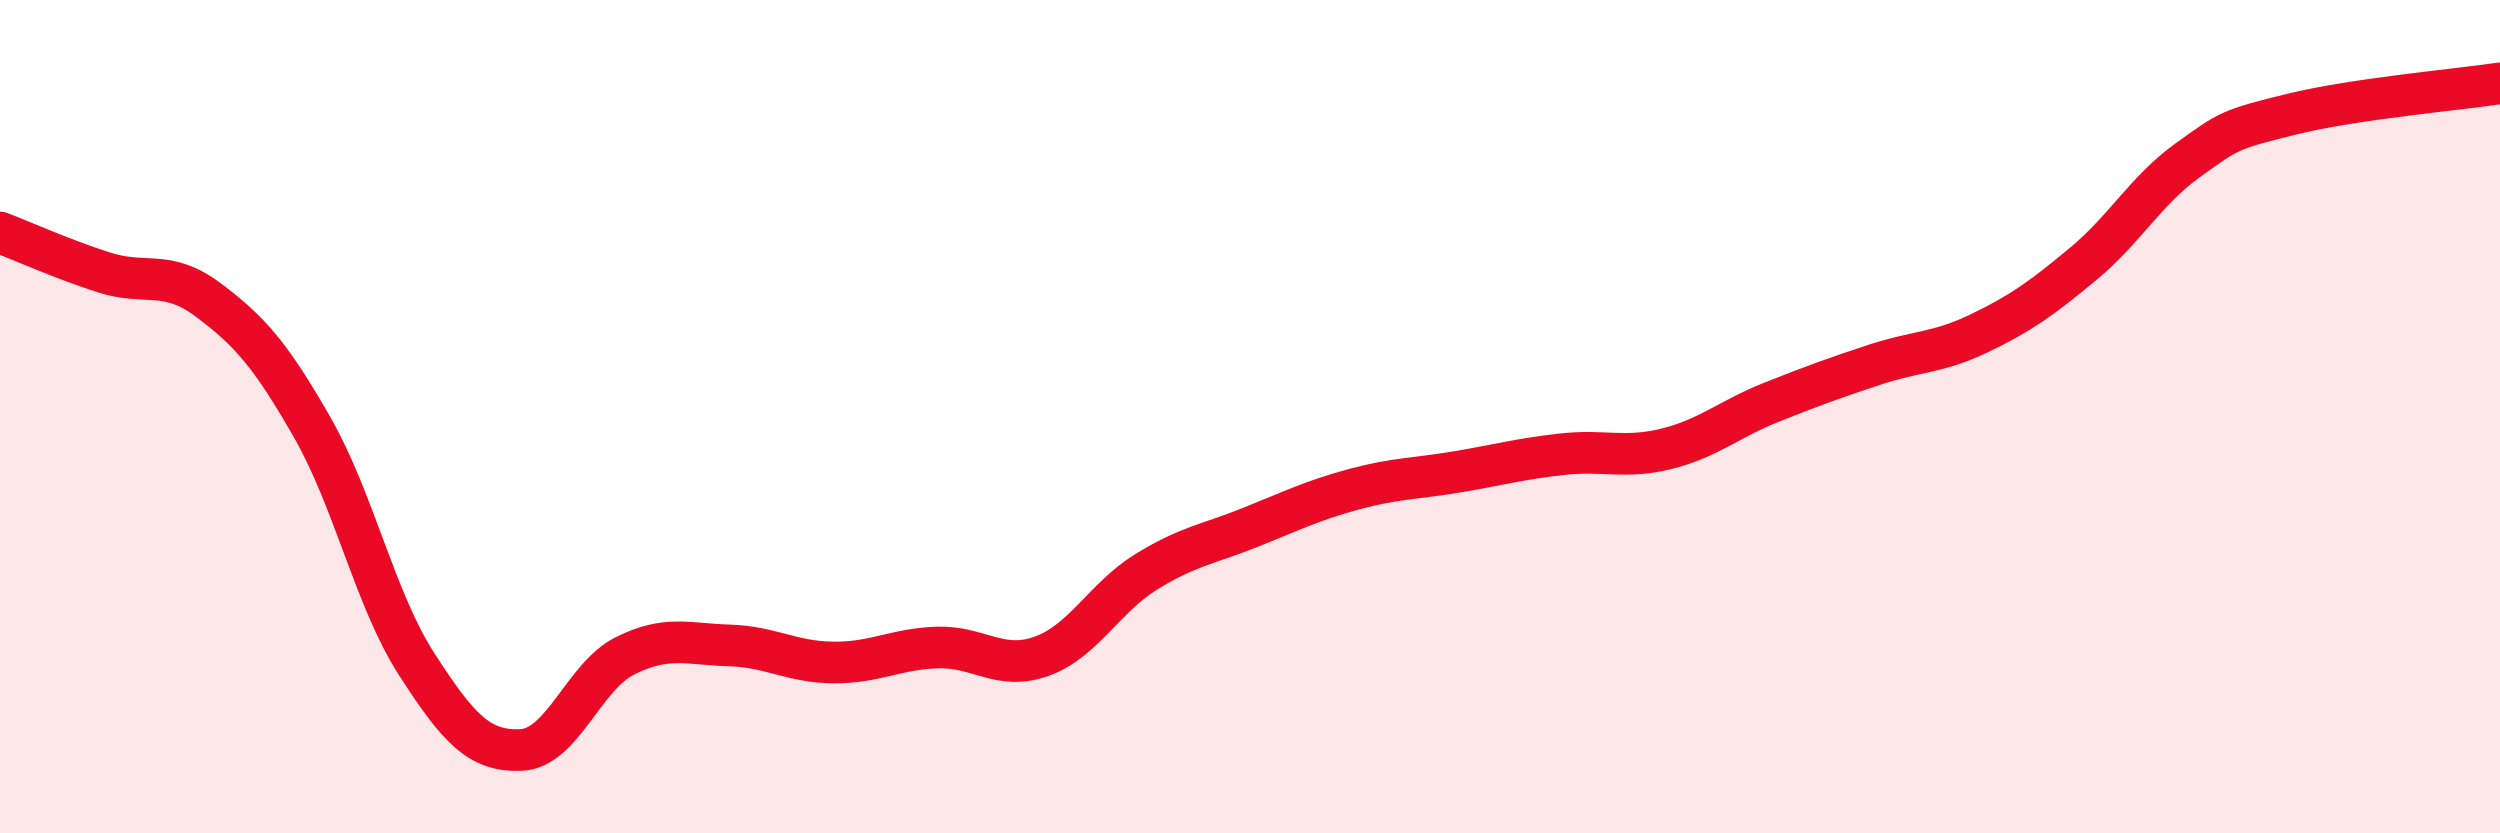
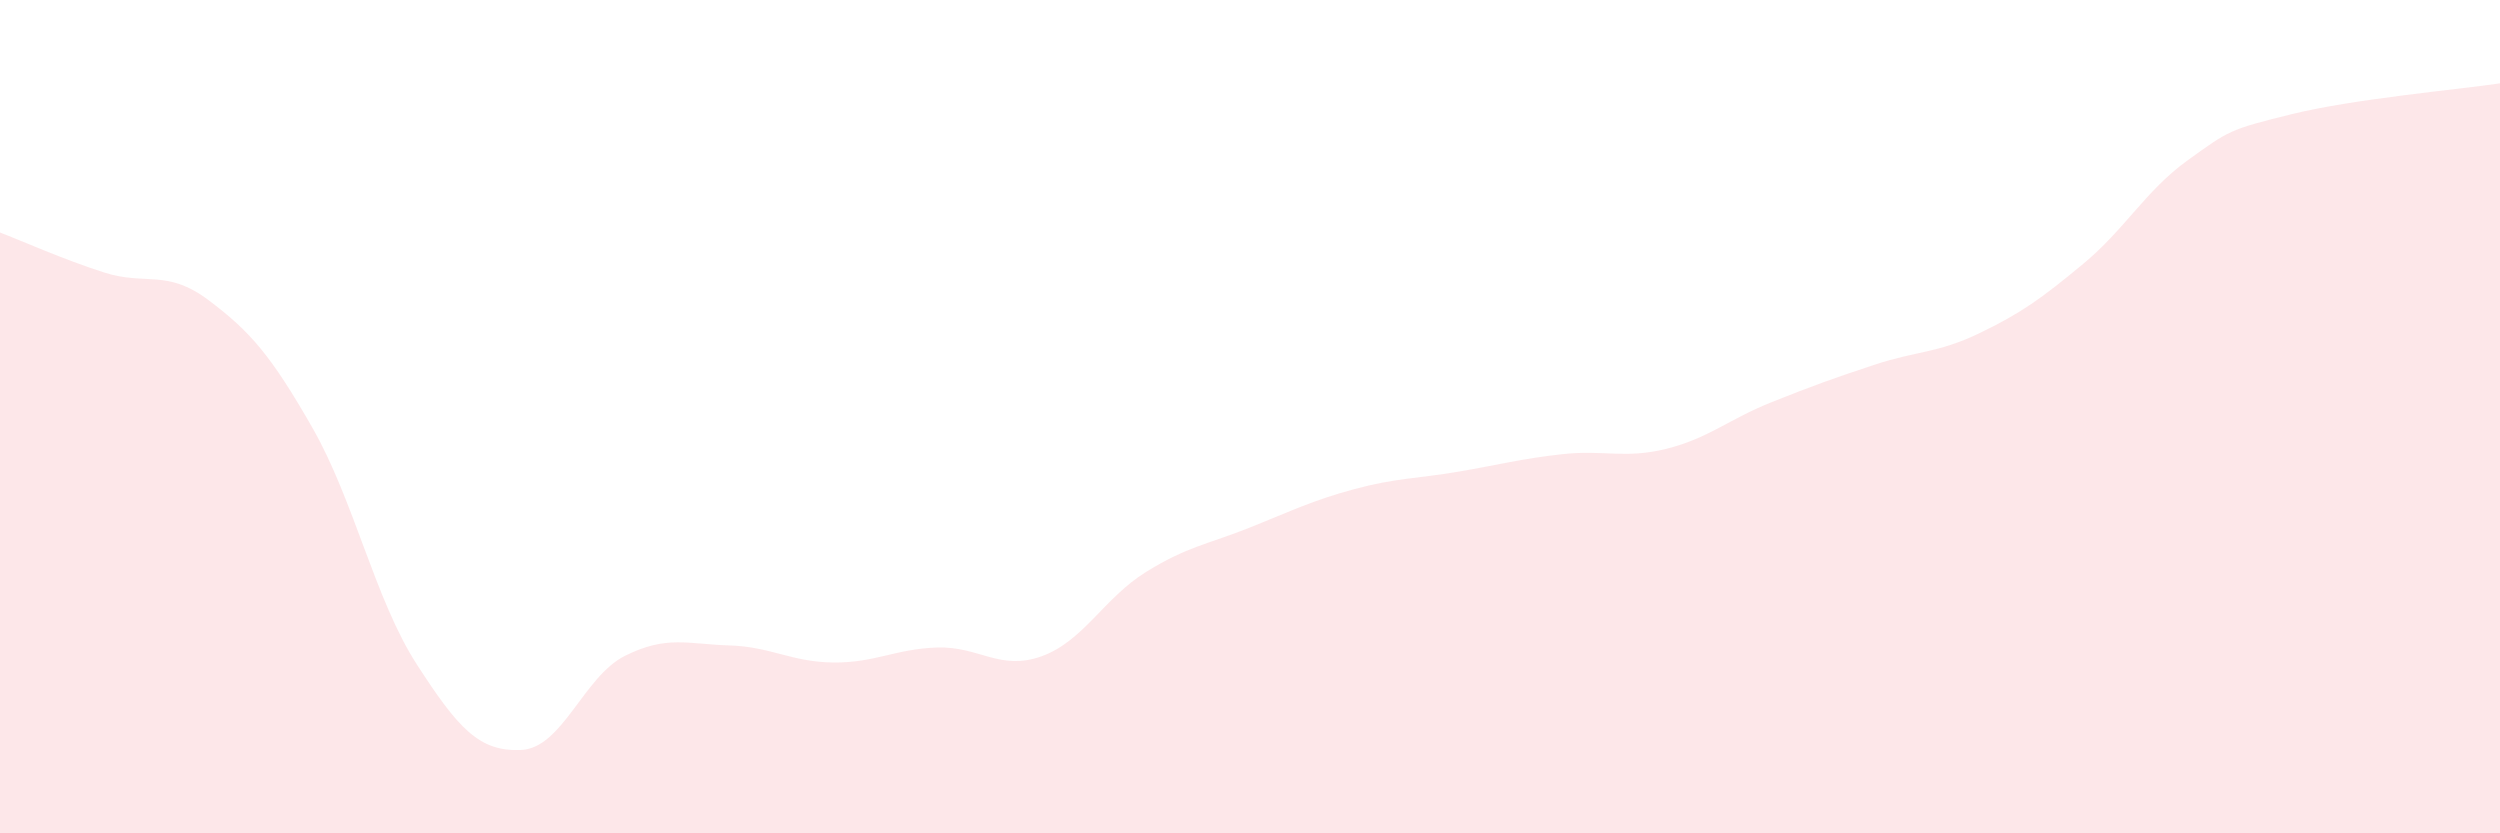
<svg xmlns="http://www.w3.org/2000/svg" width="60" height="20" viewBox="0 0 60 20">
  <path d="M 0,5.58 C 0.5,5.77 1.5,6.22 2.5,6.54 C 3.5,6.86 4,6.45 5,7.2 C 6,7.95 6.5,8.52 7.5,10.27 C 8.5,12.02 9,14.39 10,15.94 C 11,17.49 11.5,18.04 12.5,18 C 13.5,17.96 14,16.24 15,15.74 C 16,15.24 16.5,15.46 17.5,15.49 C 18.5,15.52 19,15.89 20,15.9 C 21,15.91 21.5,15.57 22.5,15.54 C 23.5,15.51 24,16.11 25,15.75 C 26,15.39 26.5,14.35 27.5,13.73 C 28.5,13.11 29,13.06 30,12.66 C 31,12.26 31.5,12.01 32.5,11.74 C 33.5,11.47 34,11.49 35,11.32 C 36,11.15 36.5,11.01 37.5,10.9 C 38.5,10.79 39,11.02 40,10.77 C 41,10.52 41.5,10.06 42.5,9.66 C 43.5,9.26 44,9.08 45,8.75 C 46,8.42 46.5,8.48 47.5,8 C 48.5,7.52 49,7.16 50,6.33 C 51,5.5 51.5,4.57 52.5,3.85 C 53.5,3.13 53.5,3.11 55,2.74 C 56.5,2.37 59,2.15 60,2L60 20L0 20Z" fill="#EB0A25" opacity="0.1" stroke-linecap="round" stroke-linejoin="round" />
-   <path d="M 0,5.58 C 0.5,5.77 1.5,6.22 2.5,6.54 C 3.5,6.86 4,6.45 5,7.2 C 6,7.95 6.5,8.52 7.5,10.27 C 8.5,12.02 9,14.39 10,15.94 C 11,17.49 11.5,18.04 12.5,18 C 13.5,17.96 14,16.24 15,15.74 C 16,15.24 16.5,15.46 17.5,15.49 C 18.5,15.52 19,15.89 20,15.9 C 21,15.91 21.5,15.57 22.5,15.54 C 23.5,15.51 24,16.11 25,15.75 C 26,15.39 26.5,14.35 27.5,13.73 C 28.5,13.11 29,13.06 30,12.66 C 31,12.26 31.5,12.01 32.5,11.74 C 33.5,11.47 34,11.49 35,11.32 C 36,11.15 36.5,11.01 37.5,10.9 C 38.5,10.79 39,11.02 40,10.77 C 41,10.52 41.5,10.06 42.5,9.66 C 43.5,9.26 44,9.08 45,8.75 C 46,8.42 46.5,8.48 47.5,8 C 48.5,7.52 49,7.16 50,6.33 C 51,5.5 51.5,4.57 52.5,3.85 C 53.5,3.13 53.5,3.11 55,2.74 C 56.5,2.37 59,2.15 60,2" stroke="#EB0A25" stroke-width="1" fill="none" stroke-linecap="round" stroke-linejoin="round" />
</svg>